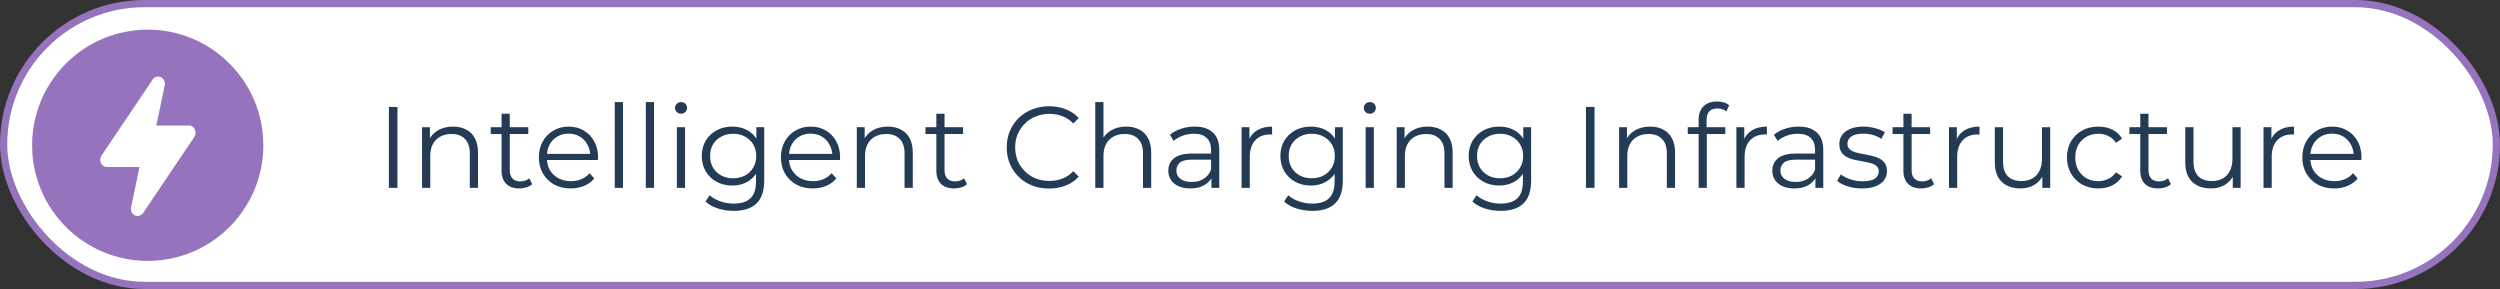
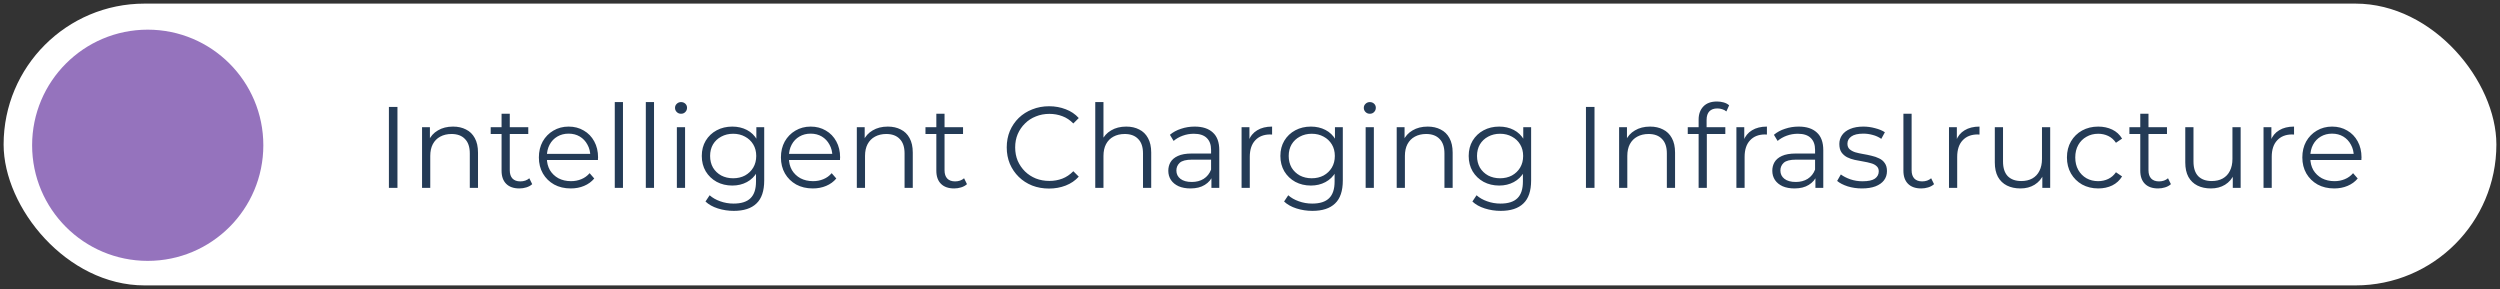
<svg xmlns="http://www.w3.org/2000/svg" width="346" height="40" viewBox="0 0 346 40" fill="none">
  <rect x="0" y="0" width="346" height="40" fill="#333333" stroke="none" />
  <rect x="0.5" y="0.5" width="345" height="39" rx="19.5" fill="white" />
-   <rect x="0.5" y="0.5" width="345" height="39" rx="19.5" stroke="#9573BD" />
  <path d="M20.445 36.105C29.282 36.105 36.445 28.942 36.445 20.105C36.445 11.269 29.282 4.105 20.445 4.105C11.609 4.105 4.445 11.269 4.445 20.105C4.445 28.942 11.609 36.105 20.445 36.105Z" fill="#9573BD" />
-   <path d="M21.636 17.37H26.142C26.491 17.37 26.811 17.577 26.971 17.906C27.133 18.237 27.106 18.635 26.902 18.939L19.814 29.472C19.556 29.857 19.078 29.995 18.672 29.802C18.265 29.609 18.043 29.139 18.141 28.68L19.305 23.116L14.803 23.116C14.45 23.118 14.127 22.91 13.966 22.577C13.806 22.244 13.835 21.844 14.039 21.546L21.128 11.012C21.386 10.627 21.864 10.489 22.27 10.682C22.676 10.875 22.898 11.345 22.801 11.804L21.636 17.37Z" fill="white" />
-   <path d="M53.824 26V14.8H55.008V26H53.824ZM62.7 17.52C63.383 17.52 63.98 17.653 64.492 17.92C65.015 18.176 65.42 18.571 65.708 19.104C66.007 19.637 66.156 20.309 66.156 21.12V26H65.02V21.232C65.02 20.347 64.796 19.68 64.348 19.232C63.911 18.773 63.292 18.544 62.492 18.544C61.895 18.544 61.372 18.667 60.924 18.912C60.487 19.147 60.145 19.493 59.9 19.952C59.666 20.4 59.548 20.944 59.548 21.584V26H58.412V17.6H59.5V19.904L59.324 19.472C59.591 18.864 60.017 18.389 60.604 18.048C61.191 17.696 61.889 17.52 62.7 17.52ZM71.881 26.08C71.091 26.08 70.483 25.867 70.057 25.44C69.63 25.013 69.417 24.411 69.417 23.632V15.744H70.553V23.568C70.553 24.059 70.675 24.437 70.921 24.704C71.177 24.971 71.539 25.104 72.009 25.104C72.51 25.104 72.926 24.96 73.257 24.672L73.657 25.488C73.433 25.691 73.161 25.84 72.841 25.936C72.531 26.032 72.211 26.08 71.881 26.08ZM67.913 18.544V17.6H73.113V18.544H67.913ZM78.996 26.08C78.121 26.08 77.353 25.899 76.692 25.536C76.03 25.163 75.513 24.656 75.14 24.016C74.766 23.365 74.58 22.624 74.58 21.792C74.58 20.96 74.756 20.224 75.108 19.584C75.47 18.944 75.961 18.443 76.58 18.08C77.209 17.707 77.913 17.52 78.692 17.52C79.481 17.52 80.18 17.701 80.788 18.064C81.406 18.416 81.892 18.917 82.244 19.568C82.596 20.208 82.772 20.949 82.772 21.792C82.772 21.845 82.766 21.904 82.756 21.968C82.756 22.021 82.756 22.08 82.756 22.144H75.444V21.296H82.148L81.7 21.632C81.7 21.024 81.566 20.485 81.3 20.016C81.044 19.536 80.692 19.163 80.244 18.896C79.796 18.629 79.278 18.496 78.692 18.496C78.116 18.496 77.598 18.629 77.14 18.896C76.681 19.163 76.324 19.536 76.068 20.016C75.812 20.496 75.684 21.045 75.684 21.664V21.84C75.684 22.48 75.822 23.045 76.1 23.536C76.388 24.016 76.782 24.395 77.284 24.672C77.796 24.939 78.377 25.072 79.028 25.072C79.54 25.072 80.014 24.981 80.452 24.8C80.9 24.619 81.284 24.341 81.604 23.968L82.244 24.704C81.87 25.152 81.401 25.493 80.836 25.728C80.281 25.963 79.668 26.08 78.996 26.08ZM85.084 26V14.128H86.22V26H85.084ZM89.381 26V14.128H90.517V26H89.381ZM93.678 26V17.6H94.814V26H93.678ZM94.254 15.744C94.019 15.744 93.822 15.664 93.662 15.504C93.502 15.344 93.422 15.152 93.422 14.928C93.422 14.704 93.502 14.517 93.662 14.368C93.822 14.208 94.019 14.128 94.254 14.128C94.488 14.128 94.686 14.203 94.846 14.352C95.006 14.501 95.086 14.688 95.086 14.912C95.086 15.147 95.006 15.344 94.846 15.504C94.696 15.664 94.499 15.744 94.254 15.744ZM101.559 29.184C100.791 29.184 100.055 29.072 99.351 28.848C98.647 28.624 98.076 28.304 97.639 27.888L98.215 27.024C98.609 27.376 99.095 27.653 99.671 27.856C100.257 28.069 100.876 28.176 101.527 28.176C102.593 28.176 103.377 27.925 103.879 27.424C104.38 26.933 104.631 26.165 104.631 25.12V23.024L104.791 21.584L104.679 20.144V17.6H105.767V24.976C105.767 26.427 105.409 27.488 104.695 28.16C103.991 28.843 102.945 29.184 101.559 29.184ZM101.351 25.68C100.551 25.68 99.831 25.509 99.191 25.168C98.551 24.816 98.044 24.331 97.671 23.712C97.308 23.093 97.127 22.384 97.127 21.584C97.127 20.784 97.308 20.08 97.671 19.472C98.044 18.853 98.551 18.373 99.191 18.032C99.831 17.691 100.551 17.52 101.351 17.52C102.097 17.52 102.769 17.675 103.367 17.984C103.964 18.293 104.439 18.752 104.791 19.36C105.143 19.968 105.319 20.709 105.319 21.584C105.319 22.459 105.143 23.2 104.791 23.808C104.439 24.416 103.964 24.88 103.367 25.2C102.769 25.52 102.097 25.68 101.351 25.68ZM101.463 24.672C102.081 24.672 102.631 24.544 103.111 24.288C103.591 24.021 103.969 23.659 104.247 23.2C104.524 22.731 104.663 22.192 104.663 21.584C104.663 20.976 104.524 20.443 104.247 19.984C103.969 19.525 103.591 19.168 103.111 18.912C102.631 18.645 102.081 18.512 101.463 18.512C100.855 18.512 100.305 18.645 99.815 18.912C99.335 19.168 98.956 19.525 98.679 19.984C98.412 20.443 98.279 20.976 98.279 21.584C98.279 22.192 98.412 22.731 98.679 23.2C98.956 23.659 99.335 24.021 99.815 24.288C100.305 24.544 100.855 24.672 101.463 24.672ZM112.496 26.08C111.621 26.08 110.853 25.899 110.192 25.536C109.53 25.163 109.013 24.656 108.64 24.016C108.266 23.365 108.08 22.624 108.08 21.792C108.08 20.96 108.256 20.224 108.608 19.584C108.97 18.944 109.461 18.443 110.08 18.08C110.709 17.707 111.413 17.52 112.192 17.52C112.981 17.52 113.68 17.701 114.288 18.064C114.906 18.416 115.392 18.917 115.744 19.568C116.096 20.208 116.272 20.949 116.272 21.792C116.272 21.845 116.266 21.904 116.256 21.968C116.256 22.021 116.256 22.08 116.256 22.144H108.944V21.296H115.648L115.2 21.632C115.2 21.024 115.066 20.485 114.8 20.016C114.544 19.536 114.192 19.163 113.744 18.896C113.296 18.629 112.778 18.496 112.192 18.496C111.616 18.496 111.098 18.629 110.64 18.896C110.181 19.163 109.824 19.536 109.568 20.016C109.312 20.496 109.184 21.045 109.184 21.664V21.84C109.184 22.48 109.322 23.045 109.6 23.536C109.888 24.016 110.282 24.395 110.784 24.672C111.296 24.939 111.877 25.072 112.528 25.072C113.04 25.072 113.514 24.981 113.952 24.8C114.4 24.619 114.784 24.341 115.104 23.968L115.744 24.704C115.37 25.152 114.901 25.493 114.336 25.728C113.781 25.963 113.168 26.08 112.496 26.08ZM122.872 17.52C123.555 17.52 124.152 17.653 124.664 17.92C125.187 18.176 125.592 18.571 125.88 19.104C126.179 19.637 126.328 20.309 126.328 21.12V26H125.192V21.232C125.192 20.347 124.968 19.68 124.52 19.232C124.083 18.773 123.464 18.544 122.664 18.544C122.067 18.544 121.544 18.667 121.096 18.912C120.659 19.147 120.317 19.493 120.072 19.952C119.837 20.4 119.72 20.944 119.72 21.584V26H118.584V17.6H119.672V19.904L119.496 19.472C119.763 18.864 120.189 18.389 120.776 18.048C121.363 17.696 122.061 17.52 122.872 17.52ZM132.053 26.08C131.263 26.08 130.655 25.867 130.229 25.44C129.802 25.013 129.589 24.411 129.589 23.632V15.744H130.725V23.568C130.725 24.059 130.847 24.437 131.093 24.704C131.349 24.971 131.711 25.104 132.181 25.104C132.682 25.104 133.098 24.96 133.429 24.672L133.829 25.488C133.605 25.691 133.333 25.84 133.013 25.936C132.703 26.032 132.383 26.08 132.053 26.08ZM128.085 18.544V17.6H133.285V18.544H128.085ZM145.188 26.096C144.345 26.096 143.567 25.957 142.852 25.68C142.137 25.392 141.519 24.992 140.996 24.48C140.473 23.968 140.063 23.365 139.764 22.672C139.476 21.979 139.332 21.221 139.332 20.4C139.332 19.579 139.476 18.821 139.764 18.128C140.063 17.435 140.473 16.832 140.996 16.32C141.529 15.808 142.153 15.413 142.868 15.136C143.583 14.848 144.361 14.704 145.204 14.704C146.015 14.704 146.777 14.843 147.492 15.12C148.207 15.387 148.809 15.792 149.3 16.336L148.548 17.088C148.089 16.619 147.583 16.283 147.028 16.08C146.473 15.867 145.876 15.76 145.236 15.76C144.564 15.76 143.94 15.877 143.364 16.112C142.788 16.336 142.287 16.661 141.86 17.088C141.433 17.504 141.097 17.995 140.852 18.56C140.617 19.115 140.5 19.728 140.5 20.4C140.5 21.072 140.617 21.691 140.852 22.256C141.097 22.811 141.433 23.301 141.86 23.728C142.287 24.144 142.788 24.469 143.364 24.704C143.94 24.928 144.564 25.04 145.236 25.04C145.876 25.04 146.473 24.933 147.028 24.72C147.583 24.507 148.089 24.165 148.548 23.696L149.3 24.448C148.809 24.992 148.207 25.403 147.492 25.68C146.777 25.957 146.009 26.096 145.188 26.096ZM155.872 17.52C156.555 17.52 157.152 17.653 157.664 17.92C158.187 18.176 158.592 18.571 158.88 19.104C159.179 19.637 159.328 20.309 159.328 21.12V26H158.192V21.232C158.192 20.347 157.968 19.68 157.52 19.232C157.083 18.773 156.464 18.544 155.664 18.544C155.067 18.544 154.544 18.667 154.096 18.912C153.659 19.147 153.317 19.493 153.072 19.952C152.837 20.4 152.72 20.944 152.72 21.584V26H151.584V14.128H152.72V19.904L152.496 19.472C152.763 18.864 153.189 18.389 153.776 18.048C154.363 17.696 155.061 17.52 155.872 17.52ZM167.661 26V24.144L167.613 23.84V20.736C167.613 20.021 167.41 19.472 167.005 19.088C166.61 18.704 166.018 18.512 165.229 18.512C164.685 18.512 164.167 18.603 163.677 18.784C163.186 18.965 162.77 19.205 162.429 19.504L161.917 18.656C162.343 18.293 162.855 18.016 163.453 17.824C164.05 17.621 164.679 17.52 165.341 17.52C166.429 17.52 167.266 17.792 167.853 18.336C168.45 18.869 168.749 19.685 168.749 20.784V26H167.661ZM164.765 26.08C164.135 26.08 163.586 25.979 163.117 25.776C162.658 25.563 162.306 25.275 162.061 24.912C161.815 24.539 161.693 24.112 161.693 23.632C161.693 23.195 161.794 22.8 161.997 22.448C162.21 22.085 162.551 21.797 163.021 21.584C163.501 21.36 164.141 21.248 164.941 21.248H167.837V22.096H164.973C164.162 22.096 163.597 22.24 163.277 22.528C162.967 22.816 162.812 23.173 162.812 23.6C162.812 24.08 162.999 24.464 163.373 24.752C163.746 25.04 164.269 25.184 164.941 25.184C165.581 25.184 166.13 25.04 166.589 24.752C167.058 24.453 167.399 24.027 167.613 23.472L167.869 24.256C167.655 24.811 167.282 25.253 166.749 25.584C166.226 25.915 165.565 26.08 164.765 26.08ZM171.834 26V17.6H172.922V19.888L172.81 19.488C173.045 18.848 173.439 18.363 173.994 18.032C174.549 17.691 175.237 17.52 176.058 17.52V18.624C176.015 18.624 175.973 18.624 175.93 18.624C175.887 18.613 175.845 18.608 175.802 18.608C174.917 18.608 174.223 18.88 173.722 19.424C173.221 19.957 172.97 20.72 172.97 21.712V26H171.834ZM181.637 29.184C180.869 29.184 180.133 29.072 179.429 28.848C178.725 28.624 178.154 28.304 177.717 27.888L178.293 27.024C178.687 27.376 179.173 27.653 179.749 27.856C180.335 28.069 180.954 28.176 181.605 28.176C182.671 28.176 183.455 27.925 183.957 27.424C184.458 26.933 184.709 26.165 184.709 25.12V23.024L184.869 21.584L184.757 20.144V17.6H185.845V24.976C185.845 26.427 185.487 27.488 184.773 28.16C184.069 28.843 183.023 29.184 181.637 29.184ZM181.429 25.68C180.629 25.68 179.909 25.509 179.269 25.168C178.629 24.816 178.122 24.331 177.749 23.712C177.386 23.093 177.205 22.384 177.205 21.584C177.205 20.784 177.386 20.08 177.749 19.472C178.122 18.853 178.629 18.373 179.269 18.032C179.909 17.691 180.629 17.52 181.429 17.52C182.175 17.52 182.847 17.675 183.445 17.984C184.042 18.293 184.517 18.752 184.869 19.36C185.221 19.968 185.397 20.709 185.397 21.584C185.397 22.459 185.221 23.2 184.869 23.808C184.517 24.416 184.042 24.88 183.445 25.2C182.847 25.52 182.175 25.68 181.429 25.68ZM181.541 24.672C182.159 24.672 182.709 24.544 183.189 24.288C183.669 24.021 184.047 23.659 184.325 23.2C184.602 22.731 184.741 22.192 184.741 21.584C184.741 20.976 184.602 20.443 184.325 19.984C184.047 19.525 183.669 19.168 183.189 18.912C182.709 18.645 182.159 18.512 181.541 18.512C180.933 18.512 180.383 18.645 179.893 18.912C179.413 19.168 179.034 19.525 178.757 19.984C178.49 20.443 178.357 20.976 178.357 21.584C178.357 22.192 178.49 22.731 178.757 23.2C179.034 23.659 179.413 24.021 179.893 24.288C180.383 24.544 180.933 24.672 181.541 24.672ZM189.006 26V17.6H190.142V26H189.006ZM189.582 15.744C189.347 15.744 189.15 15.664 188.99 15.504C188.83 15.344 188.75 15.152 188.75 14.928C188.75 14.704 188.83 14.517 188.99 14.368C189.15 14.208 189.347 14.128 189.582 14.128C189.817 14.128 190.014 14.203 190.174 14.352C190.334 14.501 190.414 14.688 190.414 14.912C190.414 15.147 190.334 15.344 190.174 15.504C190.025 15.664 189.827 15.744 189.582 15.744ZM197.591 17.52C198.273 17.52 198.871 17.653 199.383 17.92C199.905 18.176 200.311 18.571 200.599 19.104C200.897 19.637 201.047 20.309 201.047 21.12V26H199.911V21.232C199.911 20.347 199.687 19.68 199.239 19.232C198.801 18.773 198.183 18.544 197.383 18.544C196.785 18.544 196.263 18.667 195.815 18.912C195.377 19.147 195.036 19.493 194.791 19.952C194.556 20.4 194.439 20.944 194.439 21.584V26H193.303V17.6H194.391V19.904L194.215 19.472C194.481 18.864 194.908 18.389 195.495 18.048C196.081 17.696 196.78 17.52 197.591 17.52ZM207.699 29.184C206.931 29.184 206.195 29.072 205.491 28.848C204.787 28.624 204.217 28.304 203.779 27.888L204.355 27.024C204.75 27.376 205.235 27.653 205.811 27.856C206.398 28.069 207.017 28.176 207.667 28.176C208.734 28.176 209.518 27.925 210.019 27.424C210.521 26.933 210.771 26.165 210.771 25.12V23.024L210.931 21.584L210.819 20.144V17.6H211.907V24.976C211.907 26.427 211.55 27.488 210.835 28.16C210.131 28.843 209.086 29.184 207.699 29.184ZM207.491 25.68C206.691 25.68 205.971 25.509 205.331 25.168C204.691 24.816 204.185 24.331 203.811 23.712C203.449 23.093 203.267 22.384 203.267 21.584C203.267 20.784 203.449 20.08 203.811 19.472C204.185 18.853 204.691 18.373 205.331 18.032C205.971 17.691 206.691 17.52 207.491 17.52C208.238 17.52 208.91 17.675 209.507 17.984C210.105 18.293 210.579 18.752 210.931 19.36C211.283 19.968 211.459 20.709 211.459 21.584C211.459 22.459 211.283 23.2 210.931 23.808C210.579 24.416 210.105 24.88 209.507 25.2C208.91 25.52 208.238 25.68 207.491 25.68ZM207.603 24.672C208.222 24.672 208.771 24.544 209.251 24.288C209.731 24.021 210.11 23.659 210.387 23.2C210.665 22.731 210.803 22.192 210.803 21.584C210.803 20.976 210.665 20.443 210.387 19.984C210.11 19.525 209.731 19.168 209.251 18.912C208.771 18.645 208.222 18.512 207.603 18.512C206.995 18.512 206.446 18.645 205.955 18.912C205.475 19.168 205.097 19.525 204.819 19.984C204.553 20.443 204.419 20.976 204.419 21.584C204.419 22.192 204.553 22.731 204.819 23.2C205.097 23.659 205.475 24.021 205.955 24.288C206.446 24.544 206.995 24.672 207.603 24.672ZM219.496 26V14.8H220.68V26H219.496ZM228.372 17.52C229.055 17.52 229.652 17.653 230.164 17.92C230.687 18.176 231.092 18.571 231.38 19.104C231.679 19.637 231.828 20.309 231.828 21.12V26H230.692V21.232C230.692 20.347 230.468 19.68 230.02 19.232C229.583 18.773 228.964 18.544 228.164 18.544C227.567 18.544 227.044 18.667 226.596 18.912C226.159 19.147 225.817 19.493 225.572 19.952C225.337 20.4 225.22 20.944 225.22 21.584V26H224.084V17.6H225.172V19.904L224.996 19.472C225.263 18.864 225.689 18.389 226.276 18.048C226.863 17.696 227.561 17.52 228.372 17.52ZM235.089 26V16.544C235.089 15.797 235.307 15.195 235.745 14.736C236.182 14.277 236.811 14.048 237.633 14.048C237.953 14.048 238.262 14.091 238.561 14.176C238.859 14.261 239.11 14.395 239.313 14.576L238.929 15.424C238.769 15.285 238.582 15.184 238.369 15.12C238.155 15.045 237.926 15.008 237.681 15.008C237.201 15.008 236.833 15.141 236.577 15.408C236.321 15.675 236.193 16.069 236.193 16.592V17.872L236.225 18.4V26H235.089ZM233.585 18.544V17.6H238.785V18.544H233.585ZM240.318 26V17.6H241.406V19.888L241.294 19.488C241.529 18.848 241.924 18.363 242.478 18.032C243.033 17.691 243.721 17.52 244.542 17.52V18.624C244.5 18.624 244.457 18.624 244.414 18.624C244.372 18.613 244.329 18.608 244.286 18.608C243.401 18.608 242.708 18.88 242.206 19.424C241.705 19.957 241.454 20.72 241.454 21.712V26H240.318ZM251.254 26V24.144L251.206 23.84V20.736C251.206 20.021 251.004 19.472 250.598 19.088C250.204 18.704 249.612 18.512 248.822 18.512C248.278 18.512 247.761 18.603 247.27 18.784C246.78 18.965 246.364 19.205 246.022 19.504L245.51 18.656C245.937 18.293 246.449 18.016 247.046 17.824C247.644 17.621 248.273 17.52 248.934 17.52C250.022 17.52 250.86 17.792 251.446 18.336C252.044 18.869 252.342 19.685 252.342 20.784V26H251.254ZM248.358 26.08C247.729 26.08 247.18 25.979 246.71 25.776C246.252 25.563 245.9 25.275 245.654 24.912C245.409 24.539 245.286 24.112 245.286 23.632C245.286 23.195 245.388 22.8 245.59 22.448C245.804 22.085 246.145 21.797 246.614 21.584C247.094 21.36 247.734 21.248 248.534 21.248H251.43V22.096H248.566C247.756 22.096 247.19 22.24 246.87 22.528C246.561 22.816 246.406 23.173 246.406 23.6C246.406 24.08 246.593 24.464 246.966 24.752C247.34 25.04 247.862 25.184 248.534 25.184C249.174 25.184 249.724 25.04 250.182 24.752C250.652 24.453 250.993 24.027 251.206 23.472L251.462 24.256C251.249 24.811 250.876 25.253 250.342 25.584C249.82 25.915 249.158 26.08 248.358 26.08ZM257.684 26.08C256.99 26.08 256.334 25.984 255.716 25.792C255.097 25.589 254.612 25.339 254.26 25.04L254.772 24.144C255.113 24.4 255.55 24.624 256.084 24.816C256.617 24.997 257.177 25.088 257.764 25.088C258.564 25.088 259.14 24.965 259.492 24.72C259.844 24.464 260.02 24.128 260.02 23.712C260.02 23.403 259.918 23.163 259.716 22.992C259.524 22.811 259.268 22.677 258.948 22.592C258.628 22.496 258.27 22.416 257.876 22.352C257.481 22.288 257.086 22.213 256.692 22.128C256.308 22.043 255.956 21.92 255.636 21.76C255.316 21.589 255.054 21.36 254.852 21.072C254.66 20.784 254.564 20.4 254.564 19.92C254.564 19.461 254.692 19.051 254.948 18.688C255.204 18.325 255.577 18.043 256.068 17.84C256.569 17.627 257.177 17.52 257.892 17.52C258.436 17.52 258.98 17.595 259.524 17.744C260.068 17.883 260.516 18.069 260.868 18.304L260.372 19.216C259.998 18.96 259.598 18.779 259.172 18.672C258.745 18.555 258.318 18.496 257.892 18.496C257.134 18.496 256.574 18.629 256.212 18.896C255.86 19.152 255.684 19.483 255.684 19.888C255.684 20.208 255.78 20.459 255.972 20.64C256.174 20.821 256.436 20.965 256.756 21.072C257.086 21.168 257.444 21.248 257.828 21.312C258.222 21.376 258.612 21.456 258.996 21.552C259.39 21.637 259.748 21.76 260.068 21.92C260.398 22.069 260.66 22.288 260.852 22.576C261.054 22.853 261.156 23.221 261.156 23.68C261.156 24.171 261.017 24.597 260.74 24.96C260.473 25.312 260.078 25.589 259.556 25.792C259.044 25.984 258.42 26.08 257.684 26.08ZM265.896 26.08C265.107 26.08 264.499 25.867 264.072 25.44C263.646 25.013 263.432 24.411 263.432 23.632V15.744H264.568V23.568C264.568 24.059 264.691 24.437 264.936 24.704C265.192 24.971 265.555 25.104 266.024 25.104C266.526 25.104 266.942 24.96 267.272 24.672L267.672 25.488C267.448 25.691 267.176 25.84 266.856 25.936C266.547 26.032 266.227 26.08 265.896 26.08ZM261.928 18.544V17.6H267.128V18.544H261.928ZM269.74 26V17.6H270.828V19.888L270.716 19.488C270.951 18.848 271.346 18.363 271.9 18.032C272.455 17.691 273.143 17.52 273.964 17.52V18.624C273.922 18.624 273.879 18.624 273.836 18.624C273.794 18.613 273.751 18.608 273.708 18.608C272.823 18.608 272.13 18.88 271.628 19.424C271.127 19.957 270.876 20.72 270.876 21.712V26H269.74ZM279.634 26.08C278.919 26.08 278.295 25.947 277.762 25.68C277.229 25.413 276.813 25.013 276.514 24.48C276.226 23.947 276.082 23.28 276.082 22.48V17.6H277.218V22.352C277.218 23.248 277.437 23.925 277.874 24.384C278.322 24.832 278.946 25.056 279.746 25.056C280.333 25.056 280.839 24.939 281.266 24.704C281.703 24.459 282.034 24.107 282.258 23.648C282.493 23.189 282.61 22.64 282.61 22V17.6H283.746V26H282.658V23.696L282.834 24.112C282.567 24.731 282.151 25.216 281.586 25.568C281.031 25.909 280.381 26.08 279.634 26.08ZM290.4 26.08C289.568 26.08 288.821 25.899 288.16 25.536C287.509 25.163 286.997 24.656 286.624 24.016C286.251 23.365 286.064 22.624 286.064 21.792C286.064 20.949 286.251 20.208 286.624 19.568C286.997 18.928 287.509 18.427 288.16 18.064C288.821 17.701 289.568 17.52 290.4 17.52C291.115 17.52 291.76 17.659 292.336 17.936C292.912 18.213 293.365 18.629 293.696 19.184L292.848 19.76C292.56 19.333 292.203 19.019 291.776 18.816C291.349 18.613 290.885 18.512 290.384 18.512C289.787 18.512 289.248 18.651 288.768 18.928C288.288 19.195 287.909 19.573 287.632 20.064C287.355 20.555 287.216 21.131 287.216 21.792C287.216 22.453 287.355 23.029 287.632 23.52C287.909 24.011 288.288 24.395 288.768 24.672C289.248 24.939 289.787 25.072 290.384 25.072C290.885 25.072 291.349 24.971 291.776 24.768C292.203 24.565 292.56 24.256 292.848 23.84L293.696 24.416C293.365 24.96 292.912 25.376 292.336 25.664C291.76 25.941 291.115 26.08 290.4 26.08ZM298.678 26.08C297.888 26.08 297.28 25.867 296.854 25.44C296.427 25.013 296.214 24.411 296.214 23.632V15.744H297.35V23.568C297.35 24.059 297.472 24.437 297.718 24.704C297.974 24.971 298.336 25.104 298.806 25.104C299.307 25.104 299.723 24.96 300.054 24.672L300.454 25.488C300.23 25.691 299.958 25.84 299.638 25.936C299.328 26.032 299.008 26.08 298.678 26.08ZM294.71 18.544V17.6H299.91V18.544H294.71ZM305.994 26.08C305.279 26.08 304.655 25.947 304.122 25.68C303.588 25.413 303.172 25.013 302.874 24.48C302.586 23.947 302.442 23.28 302.442 22.48V17.6H303.578V22.352C303.578 23.248 303.796 23.925 304.234 24.384C304.682 24.832 305.306 25.056 306.106 25.056C306.692 25.056 307.199 24.939 307.626 24.704C308.063 24.459 308.394 24.107 308.618 23.648C308.852 23.189 308.97 22.64 308.97 22V17.6H310.106V26H309.017V23.696L309.194 24.112C308.927 24.731 308.511 25.216 307.946 25.568C307.391 25.909 306.74 26.08 305.994 26.08ZM313.272 26V17.6H314.36V19.888L314.248 19.488C314.482 18.848 314.877 18.363 315.432 18.032C315.986 17.691 316.674 17.52 317.496 17.52V18.624C317.453 18.624 317.41 18.624 317.368 18.624C317.325 18.613 317.282 18.608 317.24 18.608C316.354 18.608 315.661 18.88 315.16 19.424C314.658 19.957 314.408 20.72 314.408 21.712V26H313.272ZM323.058 26.08C322.184 26.08 321.416 25.899 320.754 25.536C320.093 25.163 319.576 24.656 319.202 24.016C318.829 23.365 318.642 22.624 318.642 21.792C318.642 20.96 318.818 20.224 319.17 19.584C319.533 18.944 320.024 18.443 320.642 18.08C321.272 17.707 321.976 17.52 322.754 17.52C323.544 17.52 324.242 17.701 324.85 18.064C325.469 18.416 325.954 18.917 326.306 19.568C326.658 20.208 326.834 20.949 326.834 21.792C326.834 21.845 326.829 21.904 326.818 21.968C326.818 22.021 326.818 22.08 326.818 22.144H319.506V21.296H326.21L325.762 21.632C325.762 21.024 325.629 20.485 325.362 20.016C325.106 19.536 324.754 19.163 324.306 18.896C323.858 18.629 323.341 18.496 322.754 18.496C322.178 18.496 321.661 18.629 321.202 18.896C320.744 19.163 320.386 19.536 320.13 20.016C319.874 20.496 319.746 21.045 319.746 21.664V21.84C319.746 22.48 319.885 23.045 320.162 23.536C320.45 24.016 320.845 24.395 321.346 24.672C321.858 24.939 322.44 25.072 323.09 25.072C323.602 25.072 324.077 24.981 324.514 24.8C324.962 24.619 325.346 24.341 325.666 23.968L326.306 24.704C325.933 25.152 325.464 25.493 324.898 25.728C324.344 25.963 323.73 26.08 323.058 26.08Z" fill="#243B56" />
+   <path d="M53.824 26V14.8H55.008V26H53.824ZM62.7 17.52C63.383 17.52 63.98 17.653 64.492 17.92C65.015 18.176 65.42 18.571 65.708 19.104C66.007 19.637 66.156 20.309 66.156 21.12V26H65.02V21.232C65.02 20.347 64.796 19.68 64.348 19.232C63.911 18.773 63.292 18.544 62.492 18.544C61.895 18.544 61.372 18.667 60.924 18.912C60.487 19.147 60.145 19.493 59.9 19.952C59.666 20.4 59.548 20.944 59.548 21.584V26H58.412V17.6H59.5V19.904L59.324 19.472C59.591 18.864 60.017 18.389 60.604 18.048C61.191 17.696 61.889 17.52 62.7 17.52ZM71.881 26.08C71.091 26.08 70.483 25.867 70.057 25.44C69.63 25.013 69.417 24.411 69.417 23.632V15.744H70.553V23.568C70.553 24.059 70.675 24.437 70.921 24.704C71.177 24.971 71.539 25.104 72.009 25.104C72.51 25.104 72.926 24.96 73.257 24.672L73.657 25.488C73.433 25.691 73.161 25.84 72.841 25.936C72.531 26.032 72.211 26.08 71.881 26.08ZM67.913 18.544V17.6H73.113V18.544H67.913ZM78.996 26.08C78.121 26.08 77.353 25.899 76.692 25.536C76.03 25.163 75.513 24.656 75.14 24.016C74.766 23.365 74.58 22.624 74.58 21.792C74.58 20.96 74.756 20.224 75.108 19.584C75.47 18.944 75.961 18.443 76.58 18.08C77.209 17.707 77.913 17.52 78.692 17.52C79.481 17.52 80.18 17.701 80.788 18.064C81.406 18.416 81.892 18.917 82.244 19.568C82.596 20.208 82.772 20.949 82.772 21.792C82.772 21.845 82.766 21.904 82.756 21.968C82.756 22.021 82.756 22.08 82.756 22.144H75.444V21.296H82.148L81.7 21.632C81.7 21.024 81.566 20.485 81.3 20.016C81.044 19.536 80.692 19.163 80.244 18.896C79.796 18.629 79.278 18.496 78.692 18.496C78.116 18.496 77.598 18.629 77.14 18.896C76.681 19.163 76.324 19.536 76.068 20.016C75.812 20.496 75.684 21.045 75.684 21.664V21.84C75.684 22.48 75.822 23.045 76.1 23.536C76.388 24.016 76.782 24.395 77.284 24.672C77.796 24.939 78.377 25.072 79.028 25.072C79.54 25.072 80.014 24.981 80.452 24.8C80.9 24.619 81.284 24.341 81.604 23.968L82.244 24.704C81.87 25.152 81.401 25.493 80.836 25.728C80.281 25.963 79.668 26.08 78.996 26.08ZM85.084 26V14.128H86.22V26H85.084ZM89.381 26V14.128H90.517V26H89.381ZM93.678 26V17.6H94.814V26H93.678ZM94.254 15.744C94.019 15.744 93.822 15.664 93.662 15.504C93.502 15.344 93.422 15.152 93.422 14.928C93.422 14.704 93.502 14.517 93.662 14.368C93.822 14.208 94.019 14.128 94.254 14.128C94.488 14.128 94.686 14.203 94.846 14.352C95.006 14.501 95.086 14.688 95.086 14.912C95.086 15.147 95.006 15.344 94.846 15.504C94.696 15.664 94.499 15.744 94.254 15.744ZM101.559 29.184C100.791 29.184 100.055 29.072 99.351 28.848C98.647 28.624 98.076 28.304 97.639 27.888L98.215 27.024C98.609 27.376 99.095 27.653 99.671 27.856C100.257 28.069 100.876 28.176 101.527 28.176C102.593 28.176 103.377 27.925 103.879 27.424C104.38 26.933 104.631 26.165 104.631 25.12V23.024L104.791 21.584L104.679 20.144V17.6H105.767V24.976C105.767 26.427 105.409 27.488 104.695 28.16C103.991 28.843 102.945 29.184 101.559 29.184ZM101.351 25.68C100.551 25.68 99.831 25.509 99.191 25.168C98.551 24.816 98.044 24.331 97.671 23.712C97.308 23.093 97.127 22.384 97.127 21.584C97.127 20.784 97.308 20.08 97.671 19.472C98.044 18.853 98.551 18.373 99.191 18.032C99.831 17.691 100.551 17.52 101.351 17.52C102.097 17.52 102.769 17.675 103.367 17.984C103.964 18.293 104.439 18.752 104.791 19.36C105.143 19.968 105.319 20.709 105.319 21.584C105.319 22.459 105.143 23.2 104.791 23.808C104.439 24.416 103.964 24.88 103.367 25.2C102.769 25.52 102.097 25.68 101.351 25.68ZM101.463 24.672C102.081 24.672 102.631 24.544 103.111 24.288C103.591 24.021 103.969 23.659 104.247 23.2C104.524 22.731 104.663 22.192 104.663 21.584C104.663 20.976 104.524 20.443 104.247 19.984C103.969 19.525 103.591 19.168 103.111 18.912C102.631 18.645 102.081 18.512 101.463 18.512C100.855 18.512 100.305 18.645 99.815 18.912C99.335 19.168 98.956 19.525 98.679 19.984C98.412 20.443 98.279 20.976 98.279 21.584C98.279 22.192 98.412 22.731 98.679 23.2C98.956 23.659 99.335 24.021 99.815 24.288C100.305 24.544 100.855 24.672 101.463 24.672ZM112.496 26.08C111.621 26.08 110.853 25.899 110.192 25.536C109.53 25.163 109.013 24.656 108.64 24.016C108.266 23.365 108.08 22.624 108.08 21.792C108.08 20.96 108.256 20.224 108.608 19.584C108.97 18.944 109.461 18.443 110.08 18.08C110.709 17.707 111.413 17.52 112.192 17.52C112.981 17.52 113.68 17.701 114.288 18.064C114.906 18.416 115.392 18.917 115.744 19.568C116.096 20.208 116.272 20.949 116.272 21.792C116.272 21.845 116.266 21.904 116.256 21.968C116.256 22.021 116.256 22.08 116.256 22.144H108.944V21.296H115.648L115.2 21.632C115.2 21.024 115.066 20.485 114.8 20.016C114.544 19.536 114.192 19.163 113.744 18.896C113.296 18.629 112.778 18.496 112.192 18.496C111.616 18.496 111.098 18.629 110.64 18.896C110.181 19.163 109.824 19.536 109.568 20.016C109.312 20.496 109.184 21.045 109.184 21.664V21.84C109.184 22.48 109.322 23.045 109.6 23.536C109.888 24.016 110.282 24.395 110.784 24.672C111.296 24.939 111.877 25.072 112.528 25.072C113.04 25.072 113.514 24.981 113.952 24.8C114.4 24.619 114.784 24.341 115.104 23.968L115.744 24.704C115.37 25.152 114.901 25.493 114.336 25.728C113.781 25.963 113.168 26.08 112.496 26.08ZM122.872 17.52C123.555 17.52 124.152 17.653 124.664 17.92C125.187 18.176 125.592 18.571 125.88 19.104C126.179 19.637 126.328 20.309 126.328 21.12V26H125.192V21.232C125.192 20.347 124.968 19.68 124.52 19.232C124.083 18.773 123.464 18.544 122.664 18.544C122.067 18.544 121.544 18.667 121.096 18.912C120.659 19.147 120.317 19.493 120.072 19.952C119.837 20.4 119.72 20.944 119.72 21.584V26H118.584V17.6H119.672V19.904L119.496 19.472C119.763 18.864 120.189 18.389 120.776 18.048C121.363 17.696 122.061 17.52 122.872 17.52ZM132.053 26.08C131.263 26.08 130.655 25.867 130.229 25.44C129.802 25.013 129.589 24.411 129.589 23.632V15.744H130.725V23.568C130.725 24.059 130.847 24.437 131.093 24.704C131.349 24.971 131.711 25.104 132.181 25.104C132.682 25.104 133.098 24.96 133.429 24.672L133.829 25.488C133.605 25.691 133.333 25.84 133.013 25.936C132.703 26.032 132.383 26.08 132.053 26.08ZM128.085 18.544V17.6H133.285V18.544H128.085ZM145.188 26.096C144.345 26.096 143.567 25.957 142.852 25.68C142.137 25.392 141.519 24.992 140.996 24.48C140.473 23.968 140.063 23.365 139.764 22.672C139.476 21.979 139.332 21.221 139.332 20.4C139.332 19.579 139.476 18.821 139.764 18.128C140.063 17.435 140.473 16.832 140.996 16.32C141.529 15.808 142.153 15.413 142.868 15.136C143.583 14.848 144.361 14.704 145.204 14.704C146.015 14.704 146.777 14.843 147.492 15.12C148.207 15.387 148.809 15.792 149.3 16.336L148.548 17.088C148.089 16.619 147.583 16.283 147.028 16.08C146.473 15.867 145.876 15.76 145.236 15.76C144.564 15.76 143.94 15.877 143.364 16.112C142.788 16.336 142.287 16.661 141.86 17.088C141.433 17.504 141.097 17.995 140.852 18.56C140.617 19.115 140.5 19.728 140.5 20.4C140.5 21.072 140.617 21.691 140.852 22.256C141.097 22.811 141.433 23.301 141.86 23.728C142.287 24.144 142.788 24.469 143.364 24.704C143.94 24.928 144.564 25.04 145.236 25.04C145.876 25.04 146.473 24.933 147.028 24.72C147.583 24.507 148.089 24.165 148.548 23.696L149.3 24.448C148.809 24.992 148.207 25.403 147.492 25.68C146.777 25.957 146.009 26.096 145.188 26.096ZM155.872 17.52C156.555 17.52 157.152 17.653 157.664 17.92C158.187 18.176 158.592 18.571 158.88 19.104C159.179 19.637 159.328 20.309 159.328 21.12V26H158.192V21.232C158.192 20.347 157.968 19.68 157.52 19.232C157.083 18.773 156.464 18.544 155.664 18.544C155.067 18.544 154.544 18.667 154.096 18.912C153.659 19.147 153.317 19.493 153.072 19.952C152.837 20.4 152.72 20.944 152.72 21.584V26H151.584V14.128H152.72V19.904L152.496 19.472C152.763 18.864 153.189 18.389 153.776 18.048C154.363 17.696 155.061 17.52 155.872 17.52ZM167.661 26V24.144L167.613 23.84V20.736C167.613 20.021 167.41 19.472 167.005 19.088C166.61 18.704 166.018 18.512 165.229 18.512C164.685 18.512 164.167 18.603 163.677 18.784C163.186 18.965 162.77 19.205 162.429 19.504L161.917 18.656C162.343 18.293 162.855 18.016 163.453 17.824C164.05 17.621 164.679 17.52 165.341 17.52C166.429 17.52 167.266 17.792 167.853 18.336C168.45 18.869 168.749 19.685 168.749 20.784V26H167.661ZM164.765 26.08C164.135 26.08 163.586 25.979 163.117 25.776C162.658 25.563 162.306 25.275 162.061 24.912C161.815 24.539 161.693 24.112 161.693 23.632C161.693 23.195 161.794 22.8 161.997 22.448C162.21 22.085 162.551 21.797 163.021 21.584C163.501 21.36 164.141 21.248 164.941 21.248H167.837V22.096H164.973C164.162 22.096 163.597 22.24 163.277 22.528C162.967 22.816 162.812 23.173 162.812 23.6C162.812 24.08 162.999 24.464 163.373 24.752C163.746 25.04 164.269 25.184 164.941 25.184C165.581 25.184 166.13 25.04 166.589 24.752C167.058 24.453 167.399 24.027 167.613 23.472L167.869 24.256C167.655 24.811 167.282 25.253 166.749 25.584C166.226 25.915 165.565 26.08 164.765 26.08ZM171.834 26V17.6H172.922V19.888L172.81 19.488C173.045 18.848 173.439 18.363 173.994 18.032C174.549 17.691 175.237 17.52 176.058 17.52V18.624C176.015 18.624 175.973 18.624 175.93 18.624C175.887 18.613 175.845 18.608 175.802 18.608C174.917 18.608 174.223 18.88 173.722 19.424C173.221 19.957 172.97 20.72 172.97 21.712V26H171.834ZM181.637 29.184C180.869 29.184 180.133 29.072 179.429 28.848C178.725 28.624 178.154 28.304 177.717 27.888L178.293 27.024C178.687 27.376 179.173 27.653 179.749 27.856C180.335 28.069 180.954 28.176 181.605 28.176C182.671 28.176 183.455 27.925 183.957 27.424C184.458 26.933 184.709 26.165 184.709 25.12V23.024L184.869 21.584L184.757 20.144V17.6H185.845V24.976C185.845 26.427 185.487 27.488 184.773 28.16C184.069 28.843 183.023 29.184 181.637 29.184ZM181.429 25.68C180.629 25.68 179.909 25.509 179.269 25.168C178.629 24.816 178.122 24.331 177.749 23.712C177.386 23.093 177.205 22.384 177.205 21.584C177.205 20.784 177.386 20.08 177.749 19.472C178.122 18.853 178.629 18.373 179.269 18.032C179.909 17.691 180.629 17.52 181.429 17.52C182.175 17.52 182.847 17.675 183.445 17.984C184.042 18.293 184.517 18.752 184.869 19.36C185.221 19.968 185.397 20.709 185.397 21.584C185.397 22.459 185.221 23.2 184.869 23.808C184.517 24.416 184.042 24.88 183.445 25.2C182.847 25.52 182.175 25.68 181.429 25.68ZM181.541 24.672C182.159 24.672 182.709 24.544 183.189 24.288C183.669 24.021 184.047 23.659 184.325 23.2C184.602 22.731 184.741 22.192 184.741 21.584C184.741 20.976 184.602 20.443 184.325 19.984C184.047 19.525 183.669 19.168 183.189 18.912C182.709 18.645 182.159 18.512 181.541 18.512C180.933 18.512 180.383 18.645 179.893 18.912C179.413 19.168 179.034 19.525 178.757 19.984C178.49 20.443 178.357 20.976 178.357 21.584C178.357 22.192 178.49 22.731 178.757 23.2C179.034 23.659 179.413 24.021 179.893 24.288C180.383 24.544 180.933 24.672 181.541 24.672ZM189.006 26V17.6H190.142V26H189.006ZM189.582 15.744C189.347 15.744 189.15 15.664 188.99 15.504C188.83 15.344 188.75 15.152 188.75 14.928C188.75 14.704 188.83 14.517 188.99 14.368C189.15 14.208 189.347 14.128 189.582 14.128C189.817 14.128 190.014 14.203 190.174 14.352C190.334 14.501 190.414 14.688 190.414 14.912C190.414 15.147 190.334 15.344 190.174 15.504C190.025 15.664 189.827 15.744 189.582 15.744ZM197.591 17.52C198.273 17.52 198.871 17.653 199.383 17.92C199.905 18.176 200.311 18.571 200.599 19.104C200.897 19.637 201.047 20.309 201.047 21.12V26H199.911V21.232C199.911 20.347 199.687 19.68 199.239 19.232C198.801 18.773 198.183 18.544 197.383 18.544C196.785 18.544 196.263 18.667 195.815 18.912C195.377 19.147 195.036 19.493 194.791 19.952C194.556 20.4 194.439 20.944 194.439 21.584V26H193.303V17.6H194.391V19.904L194.215 19.472C194.481 18.864 194.908 18.389 195.495 18.048C196.081 17.696 196.78 17.52 197.591 17.52ZM207.699 29.184C206.931 29.184 206.195 29.072 205.491 28.848C204.787 28.624 204.217 28.304 203.779 27.888L204.355 27.024C204.75 27.376 205.235 27.653 205.811 27.856C206.398 28.069 207.017 28.176 207.667 28.176C208.734 28.176 209.518 27.925 210.019 27.424C210.521 26.933 210.771 26.165 210.771 25.12V23.024L210.931 21.584L210.819 20.144V17.6H211.907V24.976C211.907 26.427 211.55 27.488 210.835 28.16C210.131 28.843 209.086 29.184 207.699 29.184ZM207.491 25.68C206.691 25.68 205.971 25.509 205.331 25.168C204.691 24.816 204.185 24.331 203.811 23.712C203.449 23.093 203.267 22.384 203.267 21.584C203.267 20.784 203.449 20.08 203.811 19.472C204.185 18.853 204.691 18.373 205.331 18.032C205.971 17.691 206.691 17.52 207.491 17.52C208.238 17.52 208.91 17.675 209.507 17.984C210.105 18.293 210.579 18.752 210.931 19.36C211.283 19.968 211.459 20.709 211.459 21.584C211.459 22.459 211.283 23.2 210.931 23.808C210.579 24.416 210.105 24.88 209.507 25.2C208.91 25.52 208.238 25.68 207.491 25.68ZM207.603 24.672C208.222 24.672 208.771 24.544 209.251 24.288C209.731 24.021 210.11 23.659 210.387 23.2C210.665 22.731 210.803 22.192 210.803 21.584C210.803 20.976 210.665 20.443 210.387 19.984C210.11 19.525 209.731 19.168 209.251 18.912C208.771 18.645 208.222 18.512 207.603 18.512C206.995 18.512 206.446 18.645 205.955 18.912C205.475 19.168 205.097 19.525 204.819 19.984C204.553 20.443 204.419 20.976 204.419 21.584C204.419 22.192 204.553 22.731 204.819 23.2C205.097 23.659 205.475 24.021 205.955 24.288C206.446 24.544 206.995 24.672 207.603 24.672ZM219.496 26V14.8H220.68V26H219.496ZM228.372 17.52C229.055 17.52 229.652 17.653 230.164 17.92C230.687 18.176 231.092 18.571 231.38 19.104C231.679 19.637 231.828 20.309 231.828 21.12V26H230.692V21.232C230.692 20.347 230.468 19.68 230.02 19.232C229.583 18.773 228.964 18.544 228.164 18.544C227.567 18.544 227.044 18.667 226.596 18.912C226.159 19.147 225.817 19.493 225.572 19.952C225.337 20.4 225.22 20.944 225.22 21.584V26H224.084V17.6H225.172V19.904L224.996 19.472C225.263 18.864 225.689 18.389 226.276 18.048C226.863 17.696 227.561 17.52 228.372 17.52ZM235.089 26V16.544C235.089 15.797 235.307 15.195 235.745 14.736C236.182 14.277 236.811 14.048 237.633 14.048C237.953 14.048 238.262 14.091 238.561 14.176C238.859 14.261 239.11 14.395 239.313 14.576L238.929 15.424C238.769 15.285 238.582 15.184 238.369 15.12C238.155 15.045 237.926 15.008 237.681 15.008C237.201 15.008 236.833 15.141 236.577 15.408C236.321 15.675 236.193 16.069 236.193 16.592V17.872L236.225 18.4V26H235.089ZM233.585 18.544V17.6H238.785V18.544H233.585ZM240.318 26V17.6H241.406V19.888L241.294 19.488C241.529 18.848 241.924 18.363 242.478 18.032C243.033 17.691 243.721 17.52 244.542 17.52V18.624C244.5 18.624 244.457 18.624 244.414 18.624C244.372 18.613 244.329 18.608 244.286 18.608C243.401 18.608 242.708 18.88 242.206 19.424C241.705 19.957 241.454 20.72 241.454 21.712V26H240.318ZM251.254 26V24.144L251.206 23.84V20.736C251.206 20.021 251.004 19.472 250.598 19.088C250.204 18.704 249.612 18.512 248.822 18.512C248.278 18.512 247.761 18.603 247.27 18.784C246.78 18.965 246.364 19.205 246.022 19.504L245.51 18.656C245.937 18.293 246.449 18.016 247.046 17.824C247.644 17.621 248.273 17.52 248.934 17.52C250.022 17.52 250.86 17.792 251.446 18.336C252.044 18.869 252.342 19.685 252.342 20.784V26H251.254ZM248.358 26.08C247.729 26.08 247.18 25.979 246.71 25.776C246.252 25.563 245.9 25.275 245.654 24.912C245.409 24.539 245.286 24.112 245.286 23.632C245.286 23.195 245.388 22.8 245.59 22.448C245.804 22.085 246.145 21.797 246.614 21.584C247.094 21.36 247.734 21.248 248.534 21.248H251.43V22.096H248.566C247.756 22.096 247.19 22.24 246.87 22.528C246.561 22.816 246.406 23.173 246.406 23.6C246.406 24.08 246.593 24.464 246.966 24.752C247.34 25.04 247.862 25.184 248.534 25.184C249.174 25.184 249.724 25.04 250.182 24.752C250.652 24.453 250.993 24.027 251.206 23.472L251.462 24.256C251.249 24.811 250.876 25.253 250.342 25.584C249.82 25.915 249.158 26.08 248.358 26.08ZM257.684 26.08C256.99 26.08 256.334 25.984 255.716 25.792C255.097 25.589 254.612 25.339 254.26 25.04L254.772 24.144C255.113 24.4 255.55 24.624 256.084 24.816C256.617 24.997 257.177 25.088 257.764 25.088C258.564 25.088 259.14 24.965 259.492 24.72C259.844 24.464 260.02 24.128 260.02 23.712C260.02 23.403 259.918 23.163 259.716 22.992C259.524 22.811 259.268 22.677 258.948 22.592C258.628 22.496 258.27 22.416 257.876 22.352C257.481 22.288 257.086 22.213 256.692 22.128C256.308 22.043 255.956 21.92 255.636 21.76C255.316 21.589 255.054 21.36 254.852 21.072C254.66 20.784 254.564 20.4 254.564 19.92C254.564 19.461 254.692 19.051 254.948 18.688C255.204 18.325 255.577 18.043 256.068 17.84C256.569 17.627 257.177 17.52 257.892 17.52C258.436 17.52 258.98 17.595 259.524 17.744C260.068 17.883 260.516 18.069 260.868 18.304L260.372 19.216C259.998 18.96 259.598 18.779 259.172 18.672C258.745 18.555 258.318 18.496 257.892 18.496C257.134 18.496 256.574 18.629 256.212 18.896C255.86 19.152 255.684 19.483 255.684 19.888C255.684 20.208 255.78 20.459 255.972 20.64C256.174 20.821 256.436 20.965 256.756 21.072C257.086 21.168 257.444 21.248 257.828 21.312C258.222 21.376 258.612 21.456 258.996 21.552C259.39 21.637 259.748 21.76 260.068 21.92C260.398 22.069 260.66 22.288 260.852 22.576C261.054 22.853 261.156 23.221 261.156 23.68C261.156 24.171 261.017 24.597 260.74 24.96C260.473 25.312 260.078 25.589 259.556 25.792C259.044 25.984 258.42 26.08 257.684 26.08ZM265.896 26.08C265.107 26.08 264.499 25.867 264.072 25.44C263.646 25.013 263.432 24.411 263.432 23.632V15.744H264.568V23.568C264.568 24.059 264.691 24.437 264.936 24.704C265.192 24.971 265.555 25.104 266.024 25.104C266.526 25.104 266.942 24.96 267.272 24.672L267.672 25.488C267.448 25.691 267.176 25.84 266.856 25.936C266.547 26.032 266.227 26.08 265.896 26.08ZM261.928 18.544H267.128V18.544H261.928ZM269.74 26V17.6H270.828V19.888L270.716 19.488C270.951 18.848 271.346 18.363 271.9 18.032C272.455 17.691 273.143 17.52 273.964 17.52V18.624C273.922 18.624 273.879 18.624 273.836 18.624C273.794 18.613 273.751 18.608 273.708 18.608C272.823 18.608 272.13 18.88 271.628 19.424C271.127 19.957 270.876 20.72 270.876 21.712V26H269.74ZM279.634 26.08C278.919 26.08 278.295 25.947 277.762 25.68C277.229 25.413 276.813 25.013 276.514 24.48C276.226 23.947 276.082 23.28 276.082 22.48V17.6H277.218V22.352C277.218 23.248 277.437 23.925 277.874 24.384C278.322 24.832 278.946 25.056 279.746 25.056C280.333 25.056 280.839 24.939 281.266 24.704C281.703 24.459 282.034 24.107 282.258 23.648C282.493 23.189 282.61 22.64 282.61 22V17.6H283.746V26H282.658V23.696L282.834 24.112C282.567 24.731 282.151 25.216 281.586 25.568C281.031 25.909 280.381 26.08 279.634 26.08ZM290.4 26.08C289.568 26.08 288.821 25.899 288.16 25.536C287.509 25.163 286.997 24.656 286.624 24.016C286.251 23.365 286.064 22.624 286.064 21.792C286.064 20.949 286.251 20.208 286.624 19.568C286.997 18.928 287.509 18.427 288.16 18.064C288.821 17.701 289.568 17.52 290.4 17.52C291.115 17.52 291.76 17.659 292.336 17.936C292.912 18.213 293.365 18.629 293.696 19.184L292.848 19.76C292.56 19.333 292.203 19.019 291.776 18.816C291.349 18.613 290.885 18.512 290.384 18.512C289.787 18.512 289.248 18.651 288.768 18.928C288.288 19.195 287.909 19.573 287.632 20.064C287.355 20.555 287.216 21.131 287.216 21.792C287.216 22.453 287.355 23.029 287.632 23.52C287.909 24.011 288.288 24.395 288.768 24.672C289.248 24.939 289.787 25.072 290.384 25.072C290.885 25.072 291.349 24.971 291.776 24.768C292.203 24.565 292.56 24.256 292.848 23.84L293.696 24.416C293.365 24.96 292.912 25.376 292.336 25.664C291.76 25.941 291.115 26.08 290.4 26.08ZM298.678 26.08C297.888 26.08 297.28 25.867 296.854 25.44C296.427 25.013 296.214 24.411 296.214 23.632V15.744H297.35V23.568C297.35 24.059 297.472 24.437 297.718 24.704C297.974 24.971 298.336 25.104 298.806 25.104C299.307 25.104 299.723 24.96 300.054 24.672L300.454 25.488C300.23 25.691 299.958 25.84 299.638 25.936C299.328 26.032 299.008 26.08 298.678 26.08ZM294.71 18.544V17.6H299.91V18.544H294.71ZM305.994 26.08C305.279 26.08 304.655 25.947 304.122 25.68C303.588 25.413 303.172 25.013 302.874 24.48C302.586 23.947 302.442 23.28 302.442 22.48V17.6H303.578V22.352C303.578 23.248 303.796 23.925 304.234 24.384C304.682 24.832 305.306 25.056 306.106 25.056C306.692 25.056 307.199 24.939 307.626 24.704C308.063 24.459 308.394 24.107 308.618 23.648C308.852 23.189 308.97 22.64 308.97 22V17.6H310.106V26H309.017V23.696L309.194 24.112C308.927 24.731 308.511 25.216 307.946 25.568C307.391 25.909 306.74 26.08 305.994 26.08ZM313.272 26V17.6H314.36V19.888L314.248 19.488C314.482 18.848 314.877 18.363 315.432 18.032C315.986 17.691 316.674 17.52 317.496 17.52V18.624C317.453 18.624 317.41 18.624 317.368 18.624C317.325 18.613 317.282 18.608 317.24 18.608C316.354 18.608 315.661 18.88 315.16 19.424C314.658 19.957 314.408 20.72 314.408 21.712V26H313.272ZM323.058 26.08C322.184 26.08 321.416 25.899 320.754 25.536C320.093 25.163 319.576 24.656 319.202 24.016C318.829 23.365 318.642 22.624 318.642 21.792C318.642 20.96 318.818 20.224 319.17 19.584C319.533 18.944 320.024 18.443 320.642 18.08C321.272 17.707 321.976 17.52 322.754 17.52C323.544 17.52 324.242 17.701 324.85 18.064C325.469 18.416 325.954 18.917 326.306 19.568C326.658 20.208 326.834 20.949 326.834 21.792C326.834 21.845 326.829 21.904 326.818 21.968C326.818 22.021 326.818 22.08 326.818 22.144H319.506V21.296H326.21L325.762 21.632C325.762 21.024 325.629 20.485 325.362 20.016C325.106 19.536 324.754 19.163 324.306 18.896C323.858 18.629 323.341 18.496 322.754 18.496C322.178 18.496 321.661 18.629 321.202 18.896C320.744 19.163 320.386 19.536 320.13 20.016C319.874 20.496 319.746 21.045 319.746 21.664V21.84C319.746 22.48 319.885 23.045 320.162 23.536C320.45 24.016 320.845 24.395 321.346 24.672C321.858 24.939 322.44 25.072 323.09 25.072C323.602 25.072 324.077 24.981 324.514 24.8C324.962 24.619 325.346 24.341 325.666 23.968L326.306 24.704C325.933 25.152 325.464 25.493 324.898 25.728C324.344 25.963 323.73 26.08 323.058 26.08Z" fill="#243B56" />
</svg>